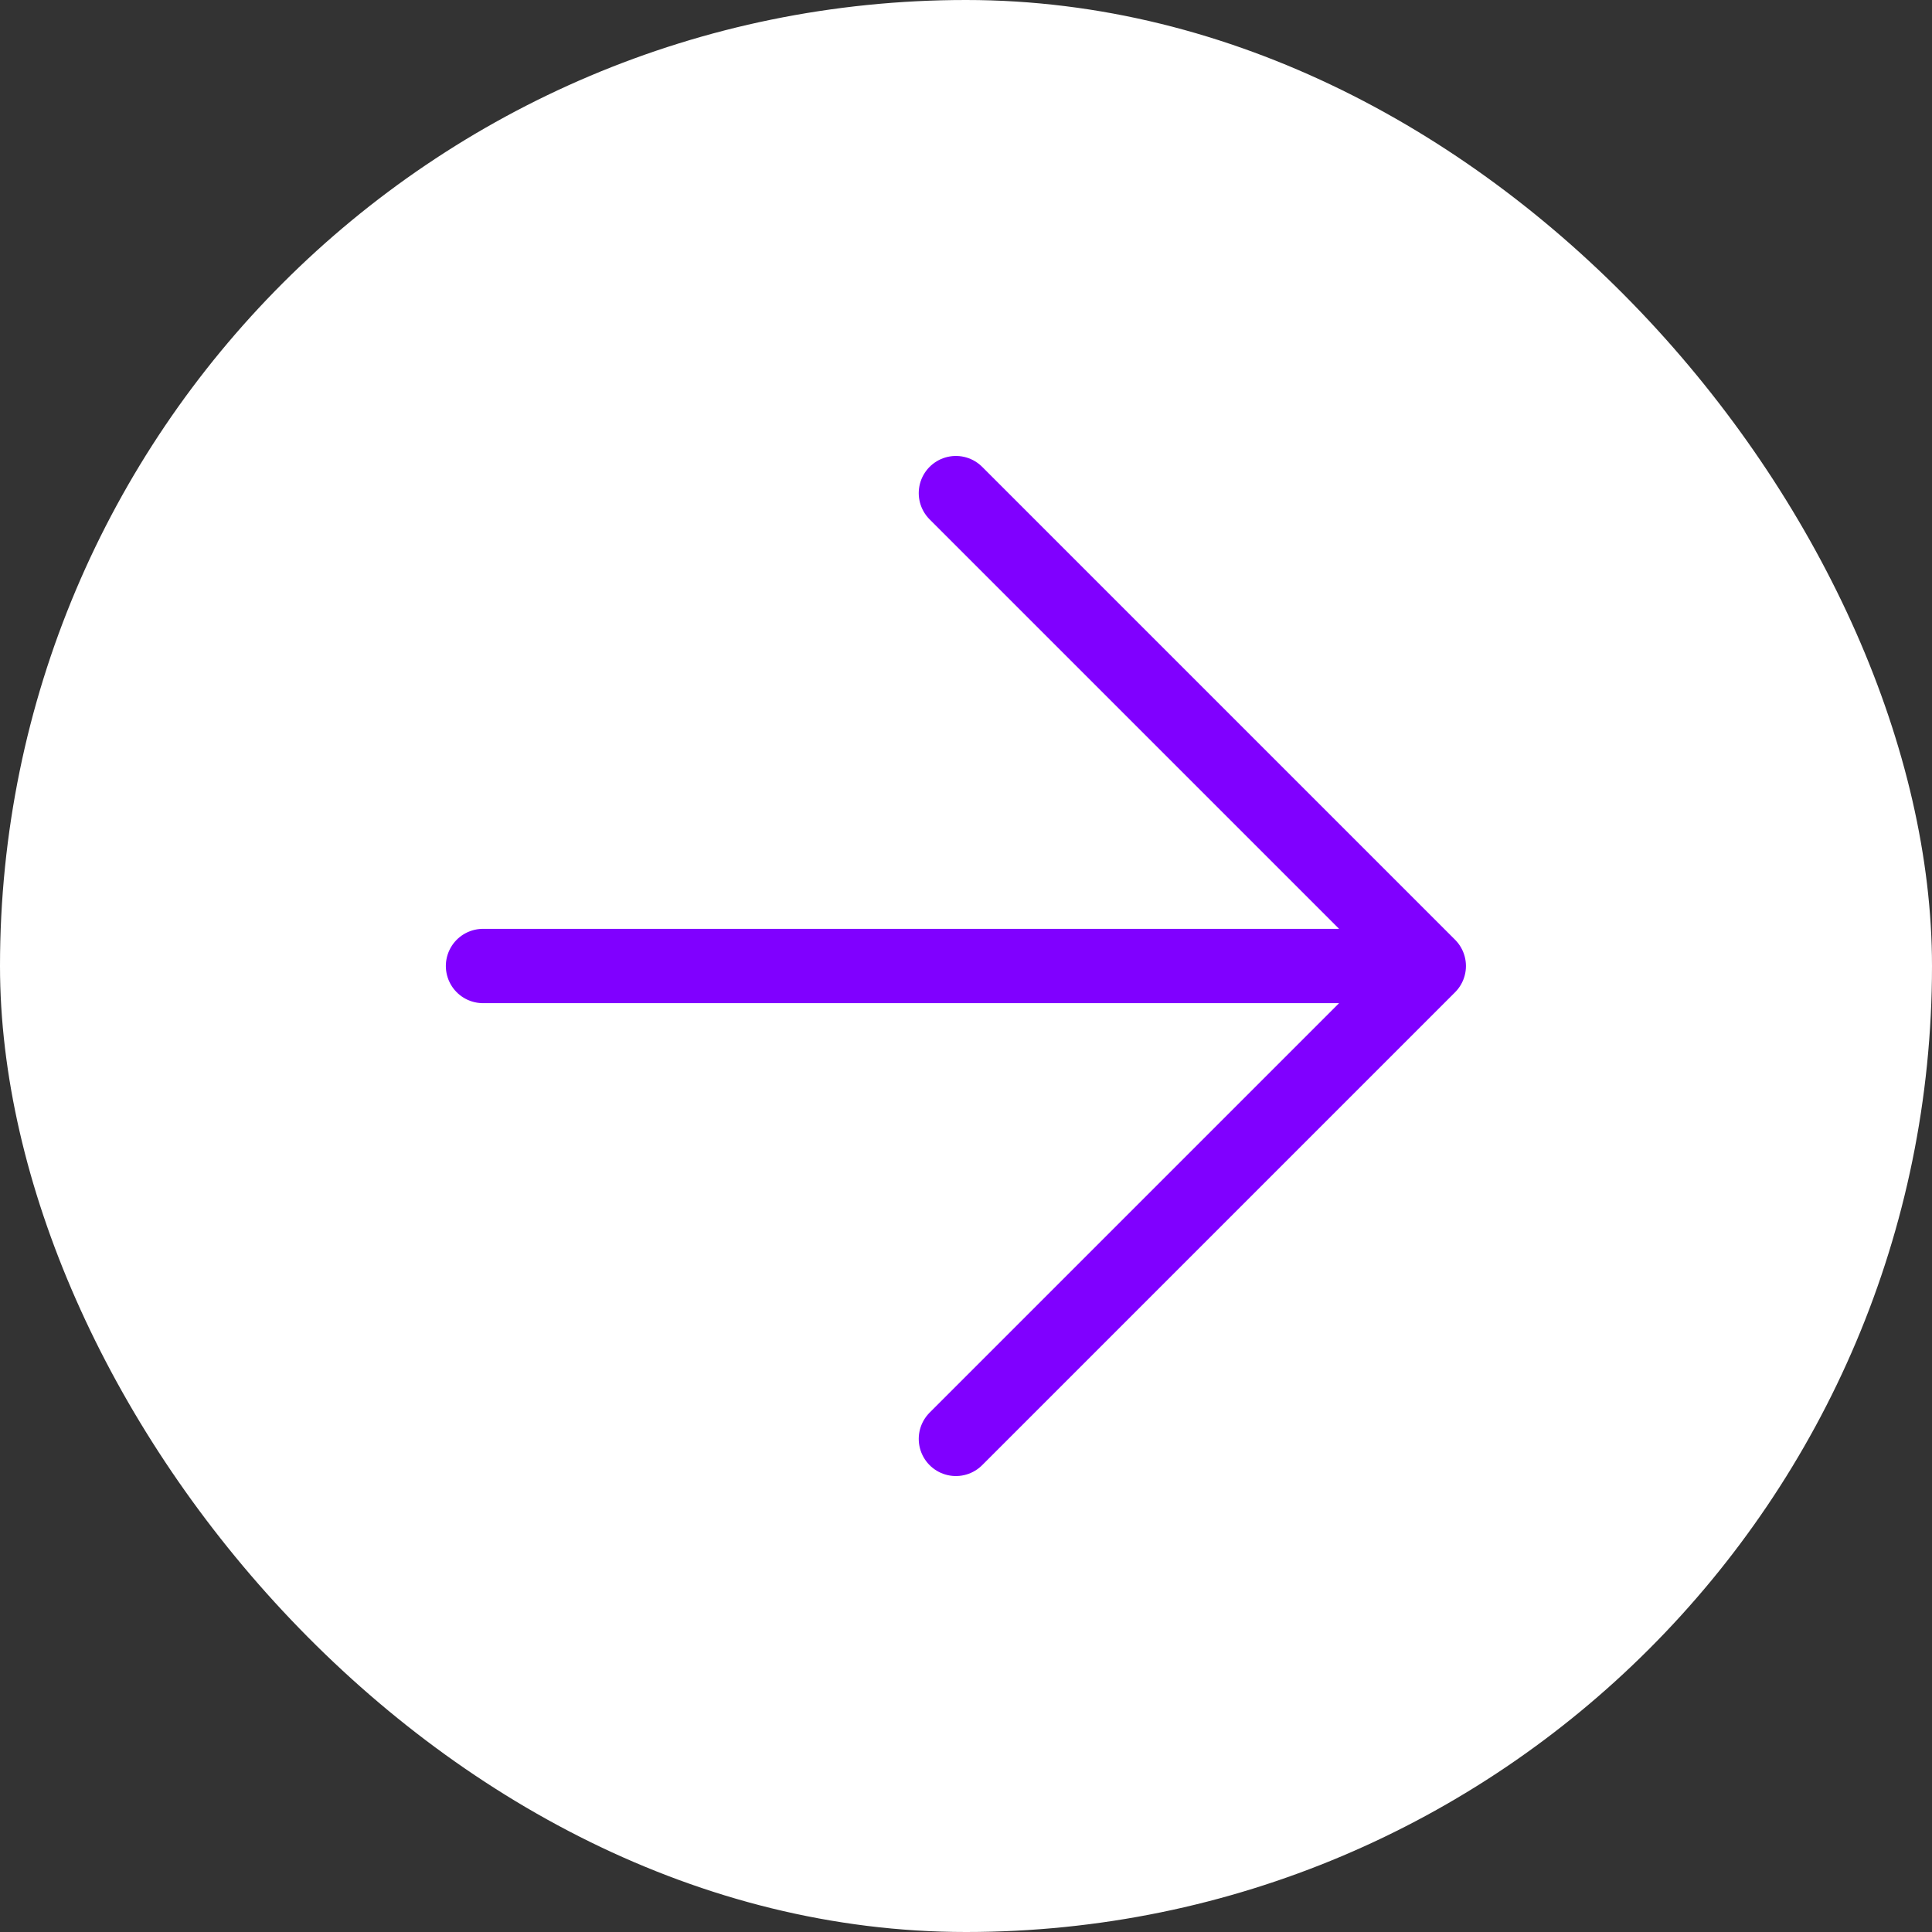
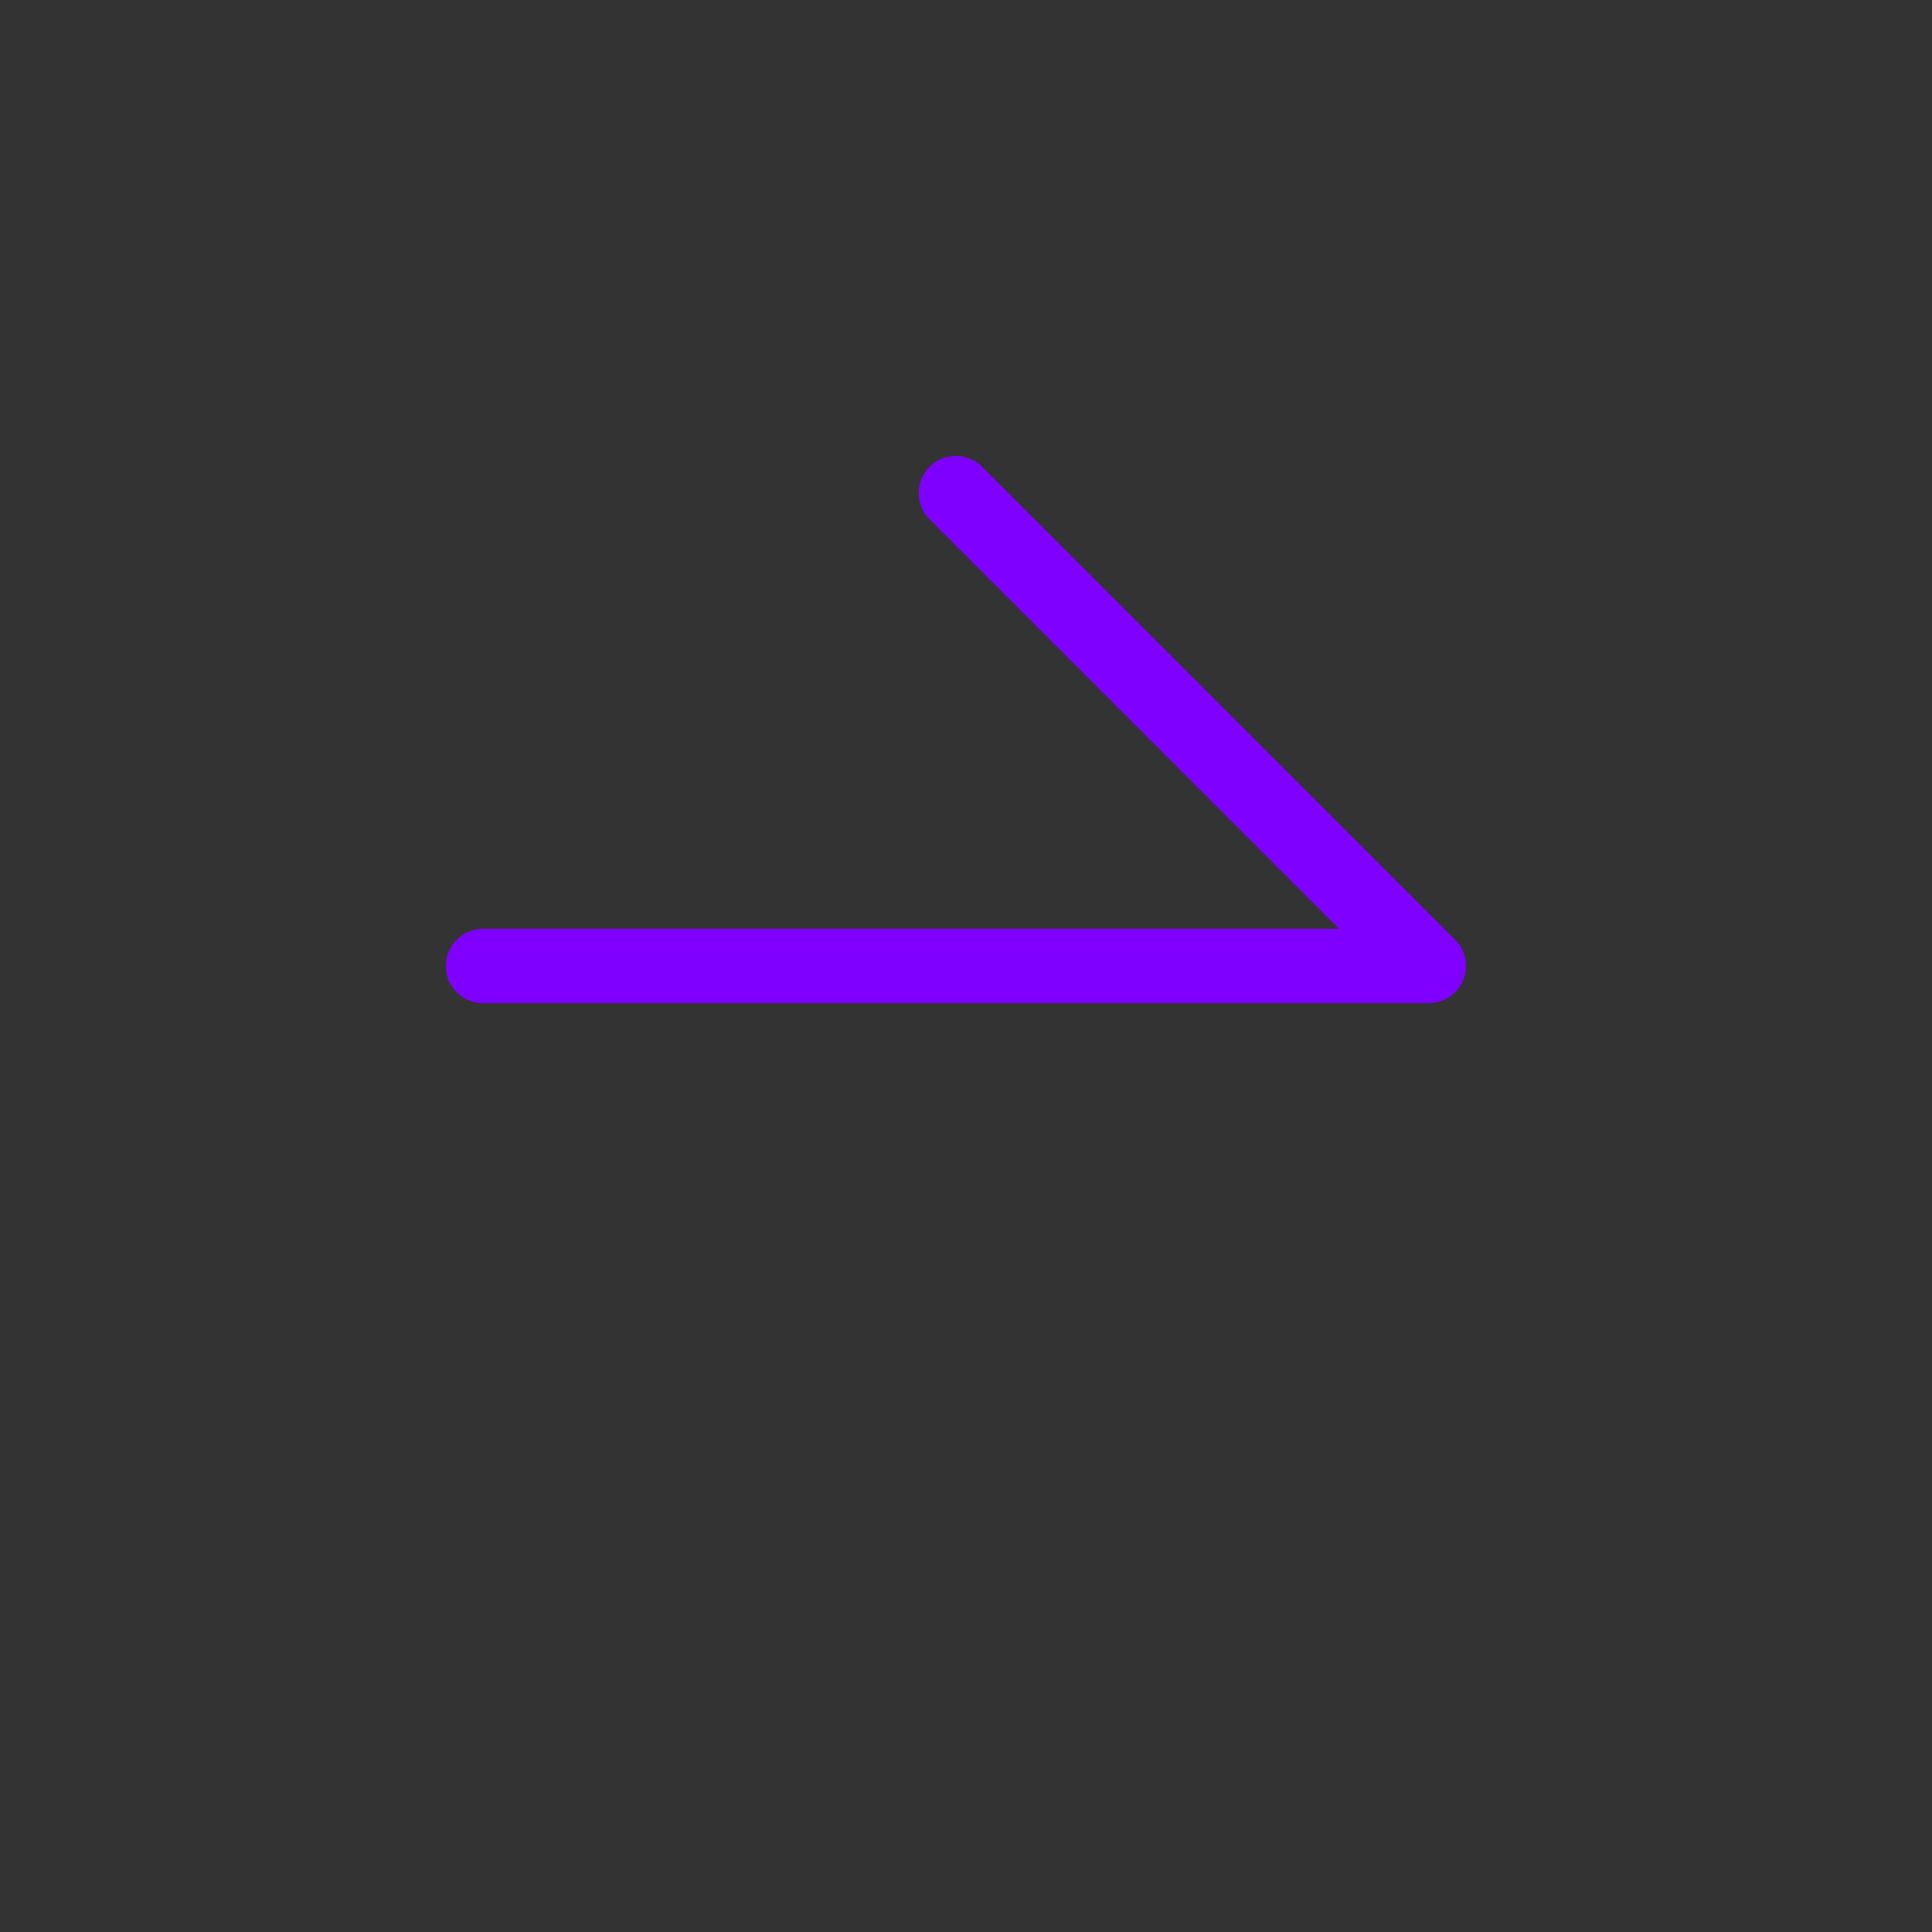
<svg xmlns="http://www.w3.org/2000/svg" width="52" height="52" viewBox="0 0 52 52" fill="none">
  <rect x="0" y="0" width="52" height="52" fill="#333333" stroke="none" />
-   <rect width="52" height="52" rx="26" fill="white" />
-   <path d="M13 26H38.456M25.728 13.272L38.456 26M38.456 26L25.728 38.728" stroke="#8000FF" stroke-width="2" stroke-linecap="round" stroke-linejoin="round" />
+   <path d="M13 26H38.456M25.728 13.272L38.456 26M38.456 26" stroke="#8000FF" stroke-width="2" stroke-linecap="round" stroke-linejoin="round" />
</svg>